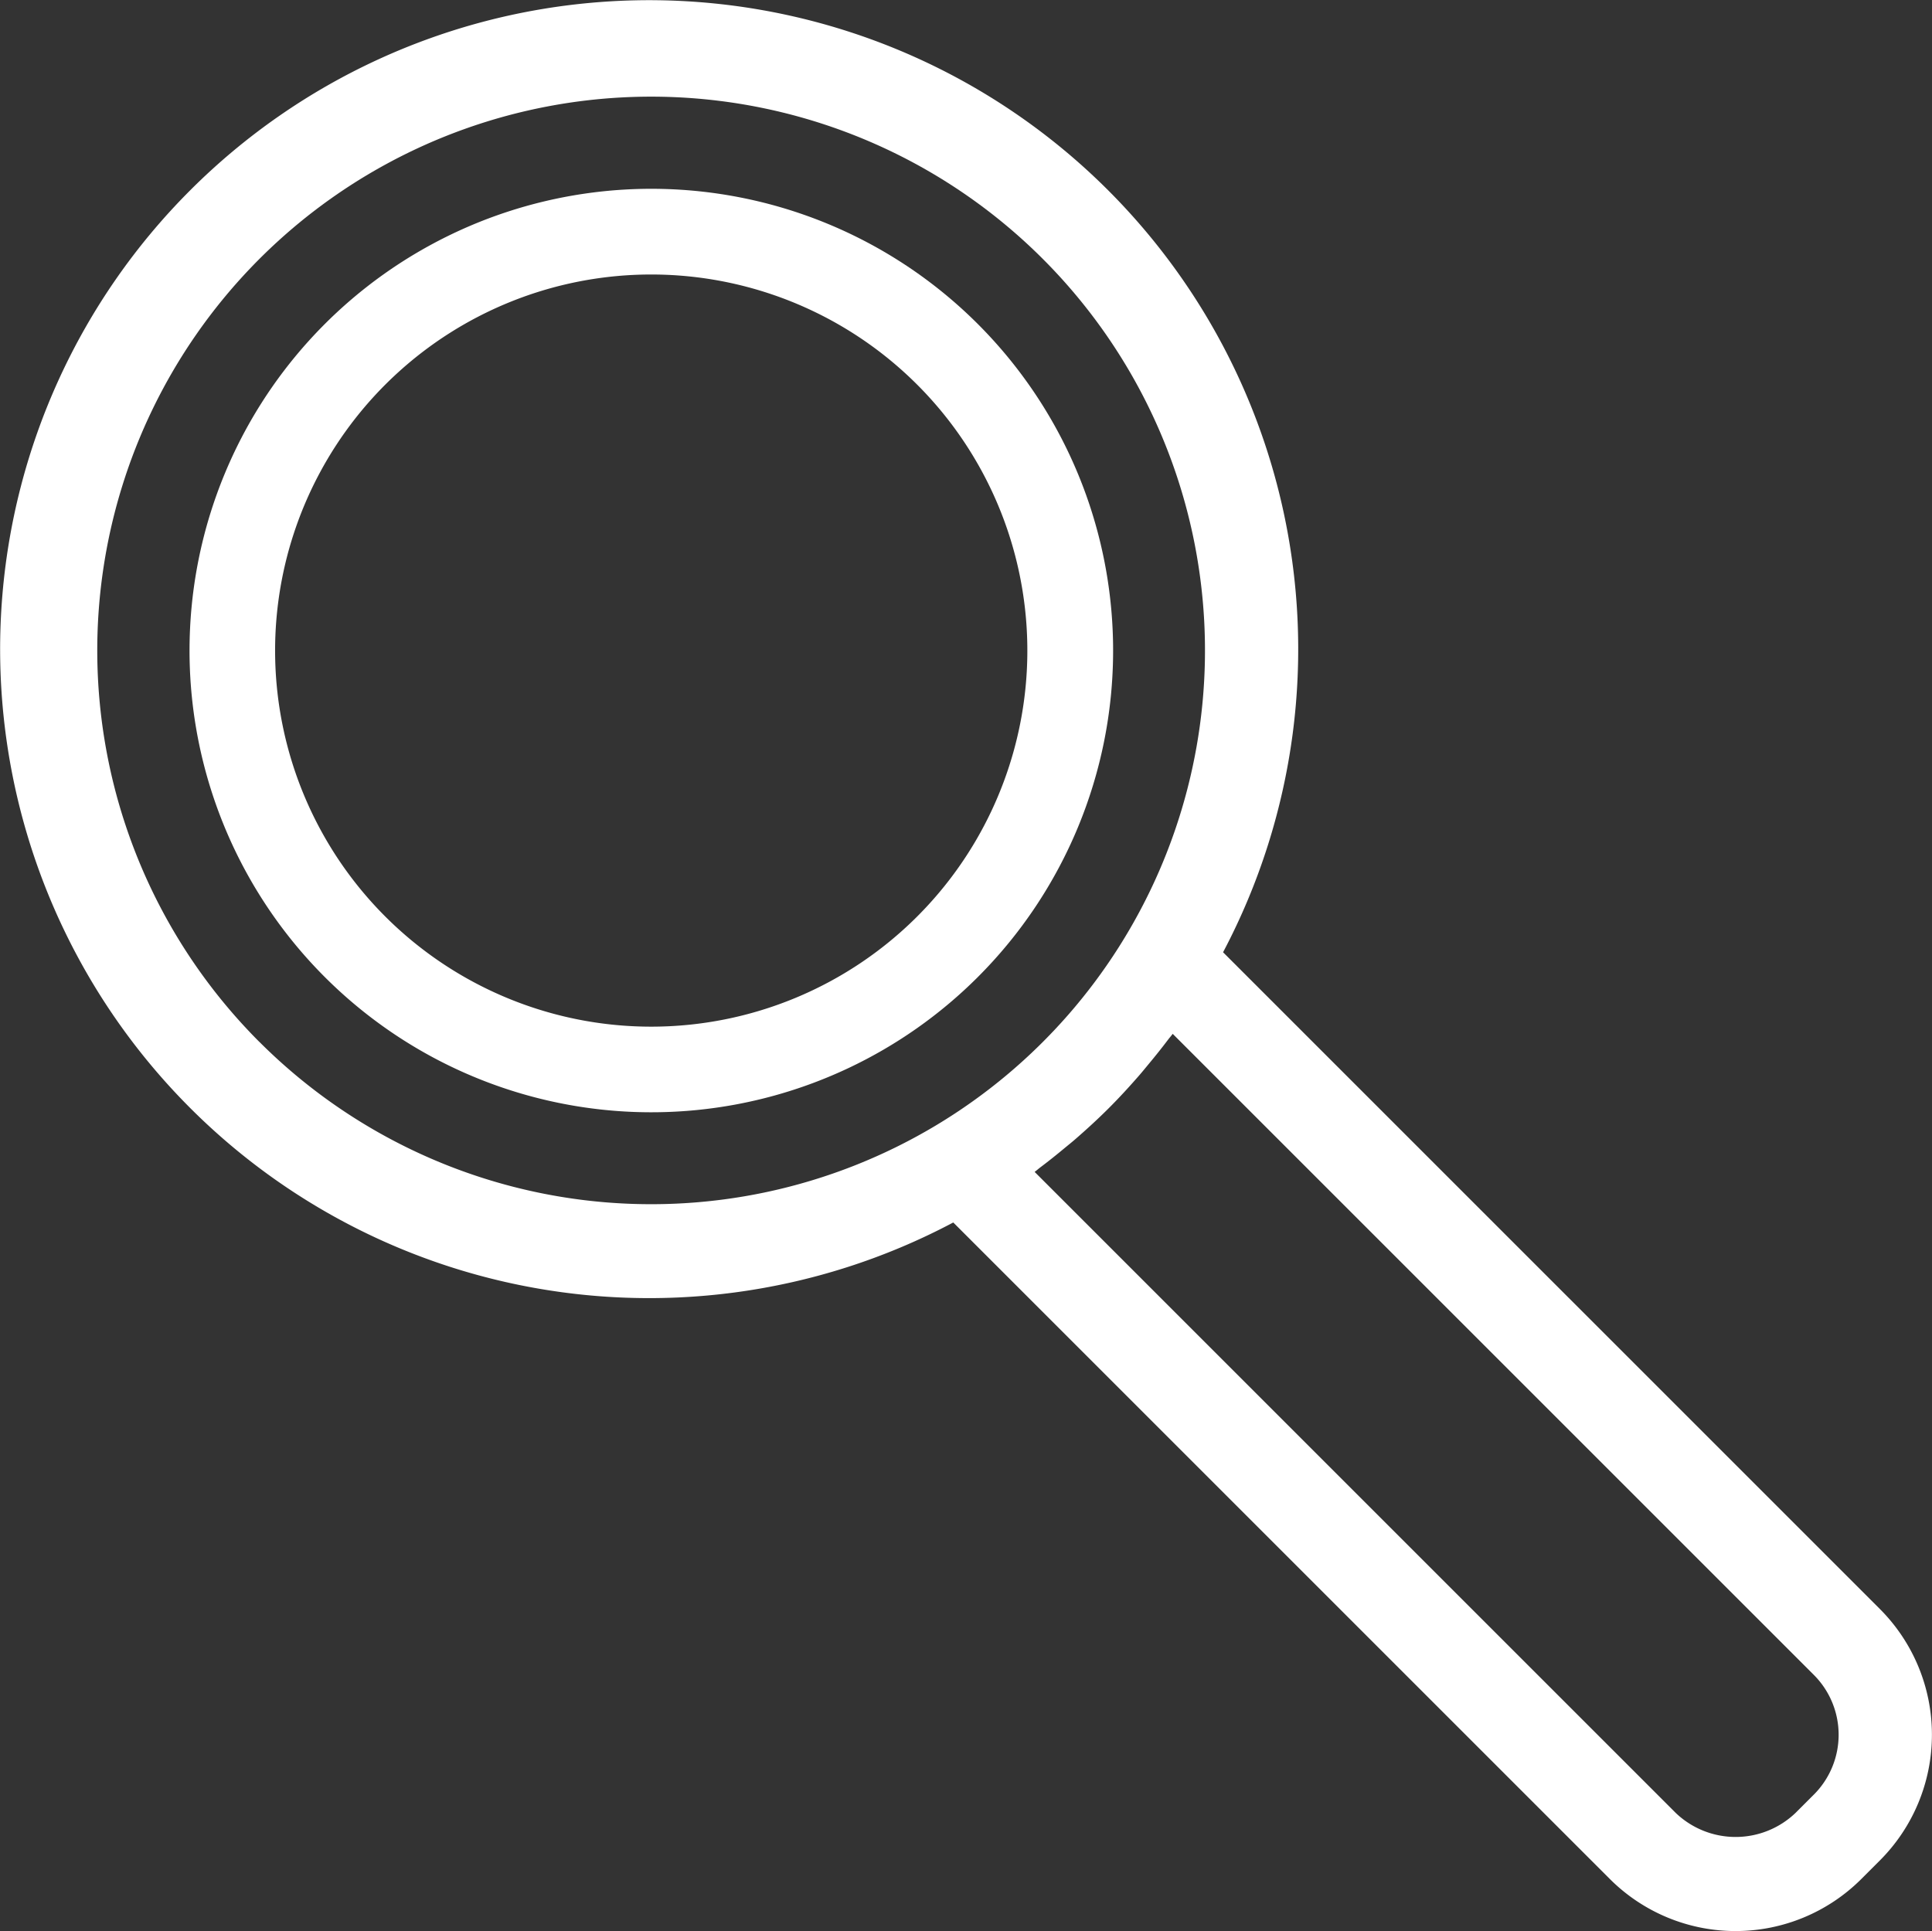
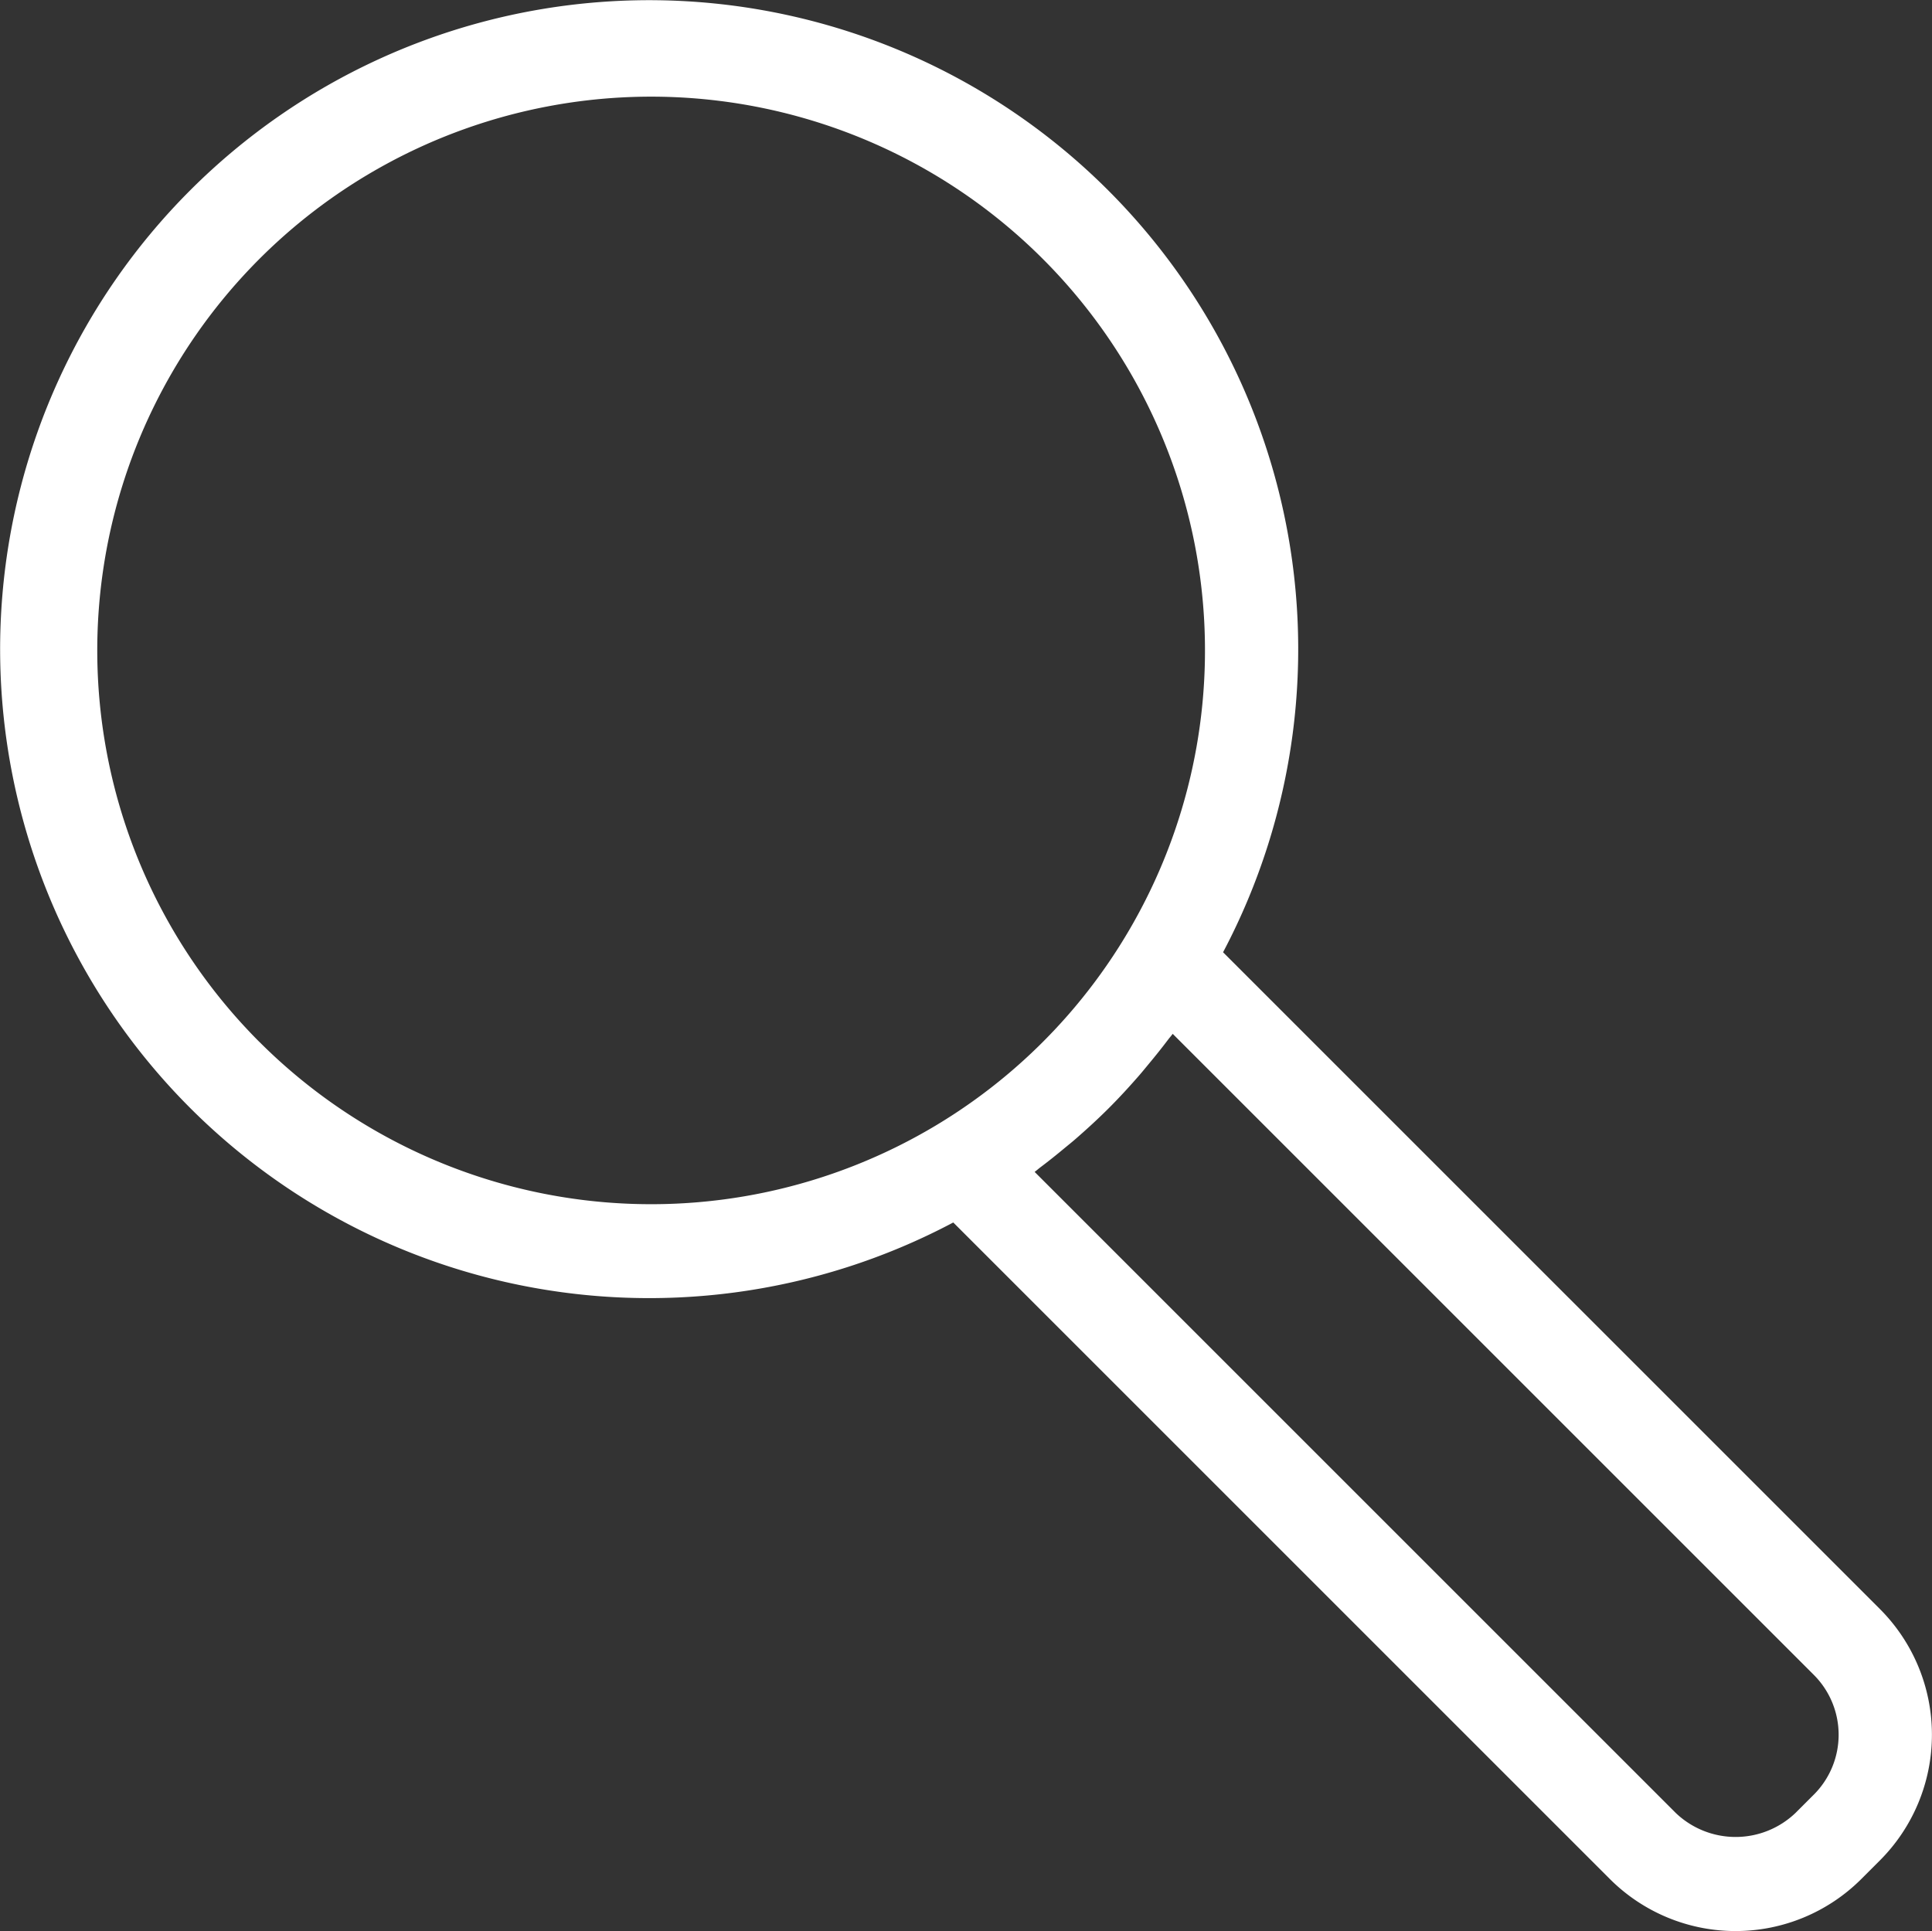
<svg xmlns="http://www.w3.org/2000/svg" width="107.756" height="107.718" viewBox="0 0 107.756 107.718">
  <rect x="0" y="0" width="107.756" height="107.718" fill="#333333" stroke="none" />
  <g id="Group_201" data-name="Group 201" transform="translate(-387.452 -334.393)">
-     <path id="Path_173" data-name="Path 173" d="M447.223,368.371a25.756,25.756,0,1,0-7.544,18.21A25.755,25.755,0,0,0,447.223,368.371ZM421.47,389.349A20.978,20.978,0,1,1,436.3,383.2,20.979,20.979,0,0,1,421.47,389.349Z" transform="translate(2.312 2.312)" fill="#fff" />
    <path id="Path_174" data-name="Path 174" d="M492.3,424.143l-36.632-36.632a36.2,36.2,0,1,0-15.048,15.073l36.619,36.62a9.92,9.92,0,0,0,14.028,0l0,0,1.03-1.03A9.922,9.922,0,0,0,492.3,424.143Zm-90.372-31.621a30.891,30.891,0,1,1,37.794,4.606A30.894,30.894,0,0,1,401.931,392.522Zm86.693,41.972-1.03,1.03a4.832,4.832,0,0,1-6.672,0l-35.761-35.761c.112-.083.218-.178.33-.263.463-.348.916-.711,1.364-1.085.2-.165.4-.324.594-.494.632-.55,1.253-1.119,1.852-1.718s1.166-1.219,1.715-1.85c.172-.2.334-.4.5-.6.37-.444.73-.893,1.075-1.35.087-.116.185-.225.271-.341l35.761,35.761a4.722,4.722,0,0,1,0,6.673Z" fill="#fff" />
  </g>
</svg>